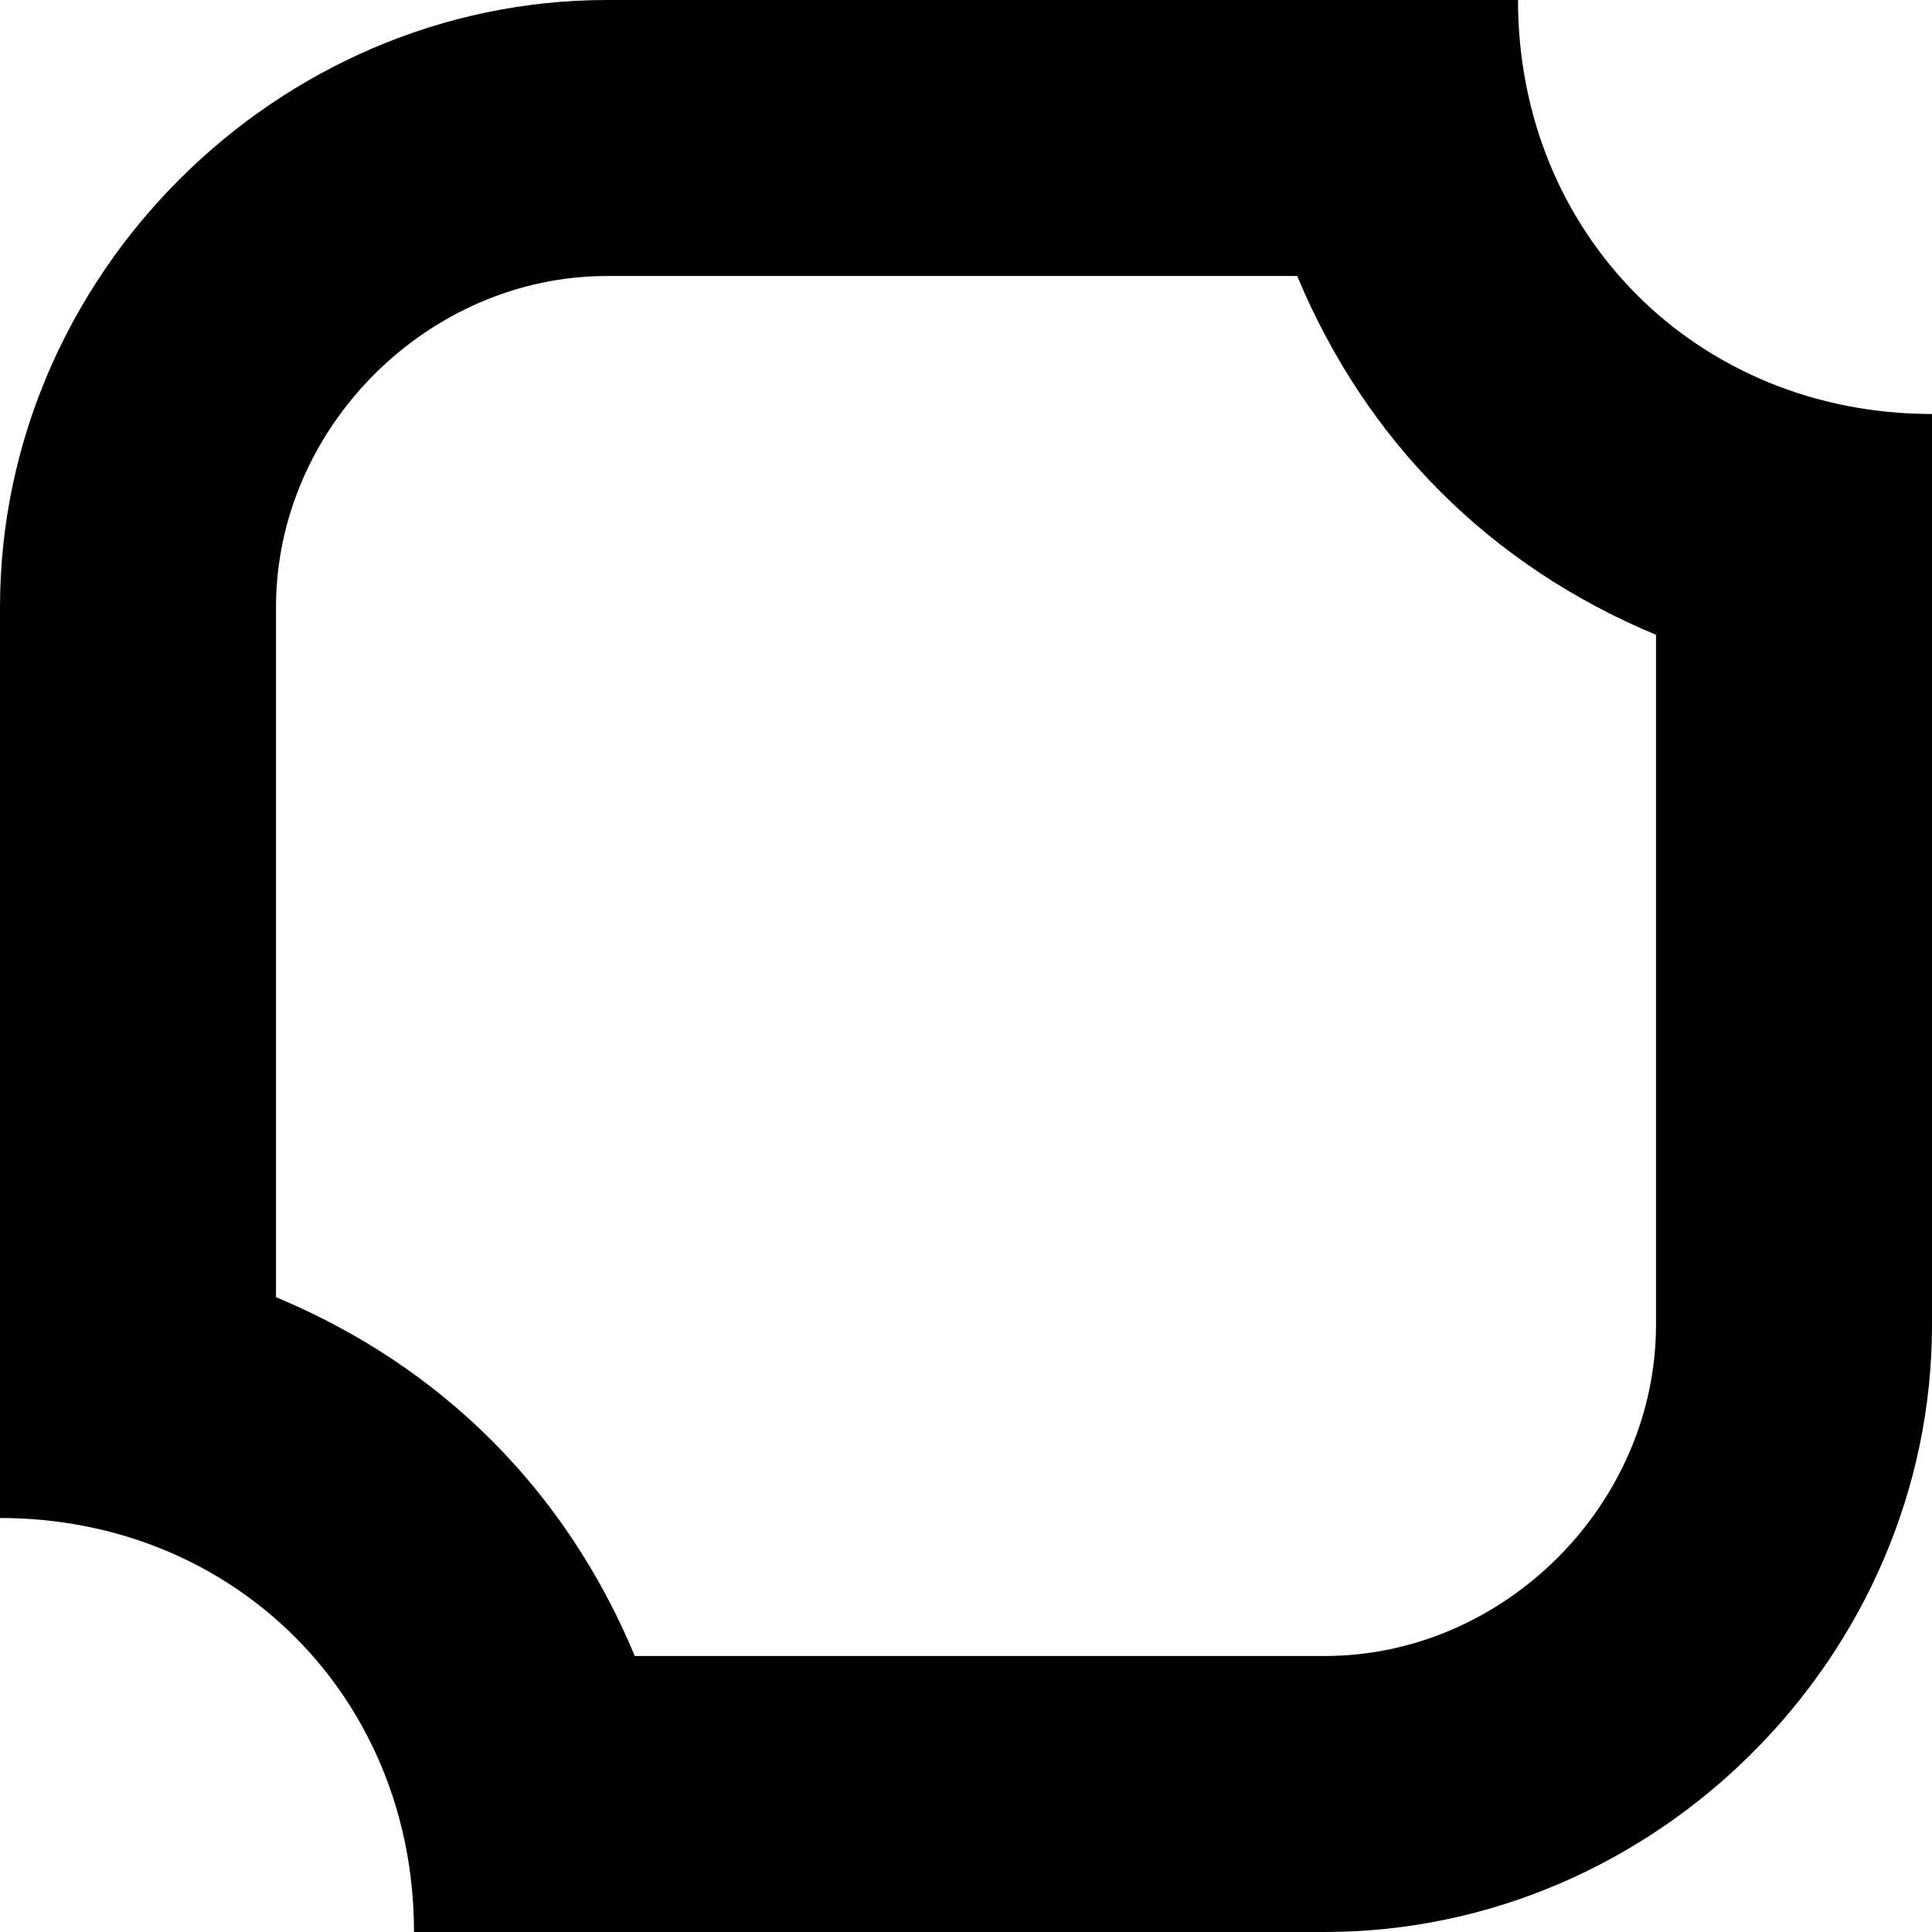
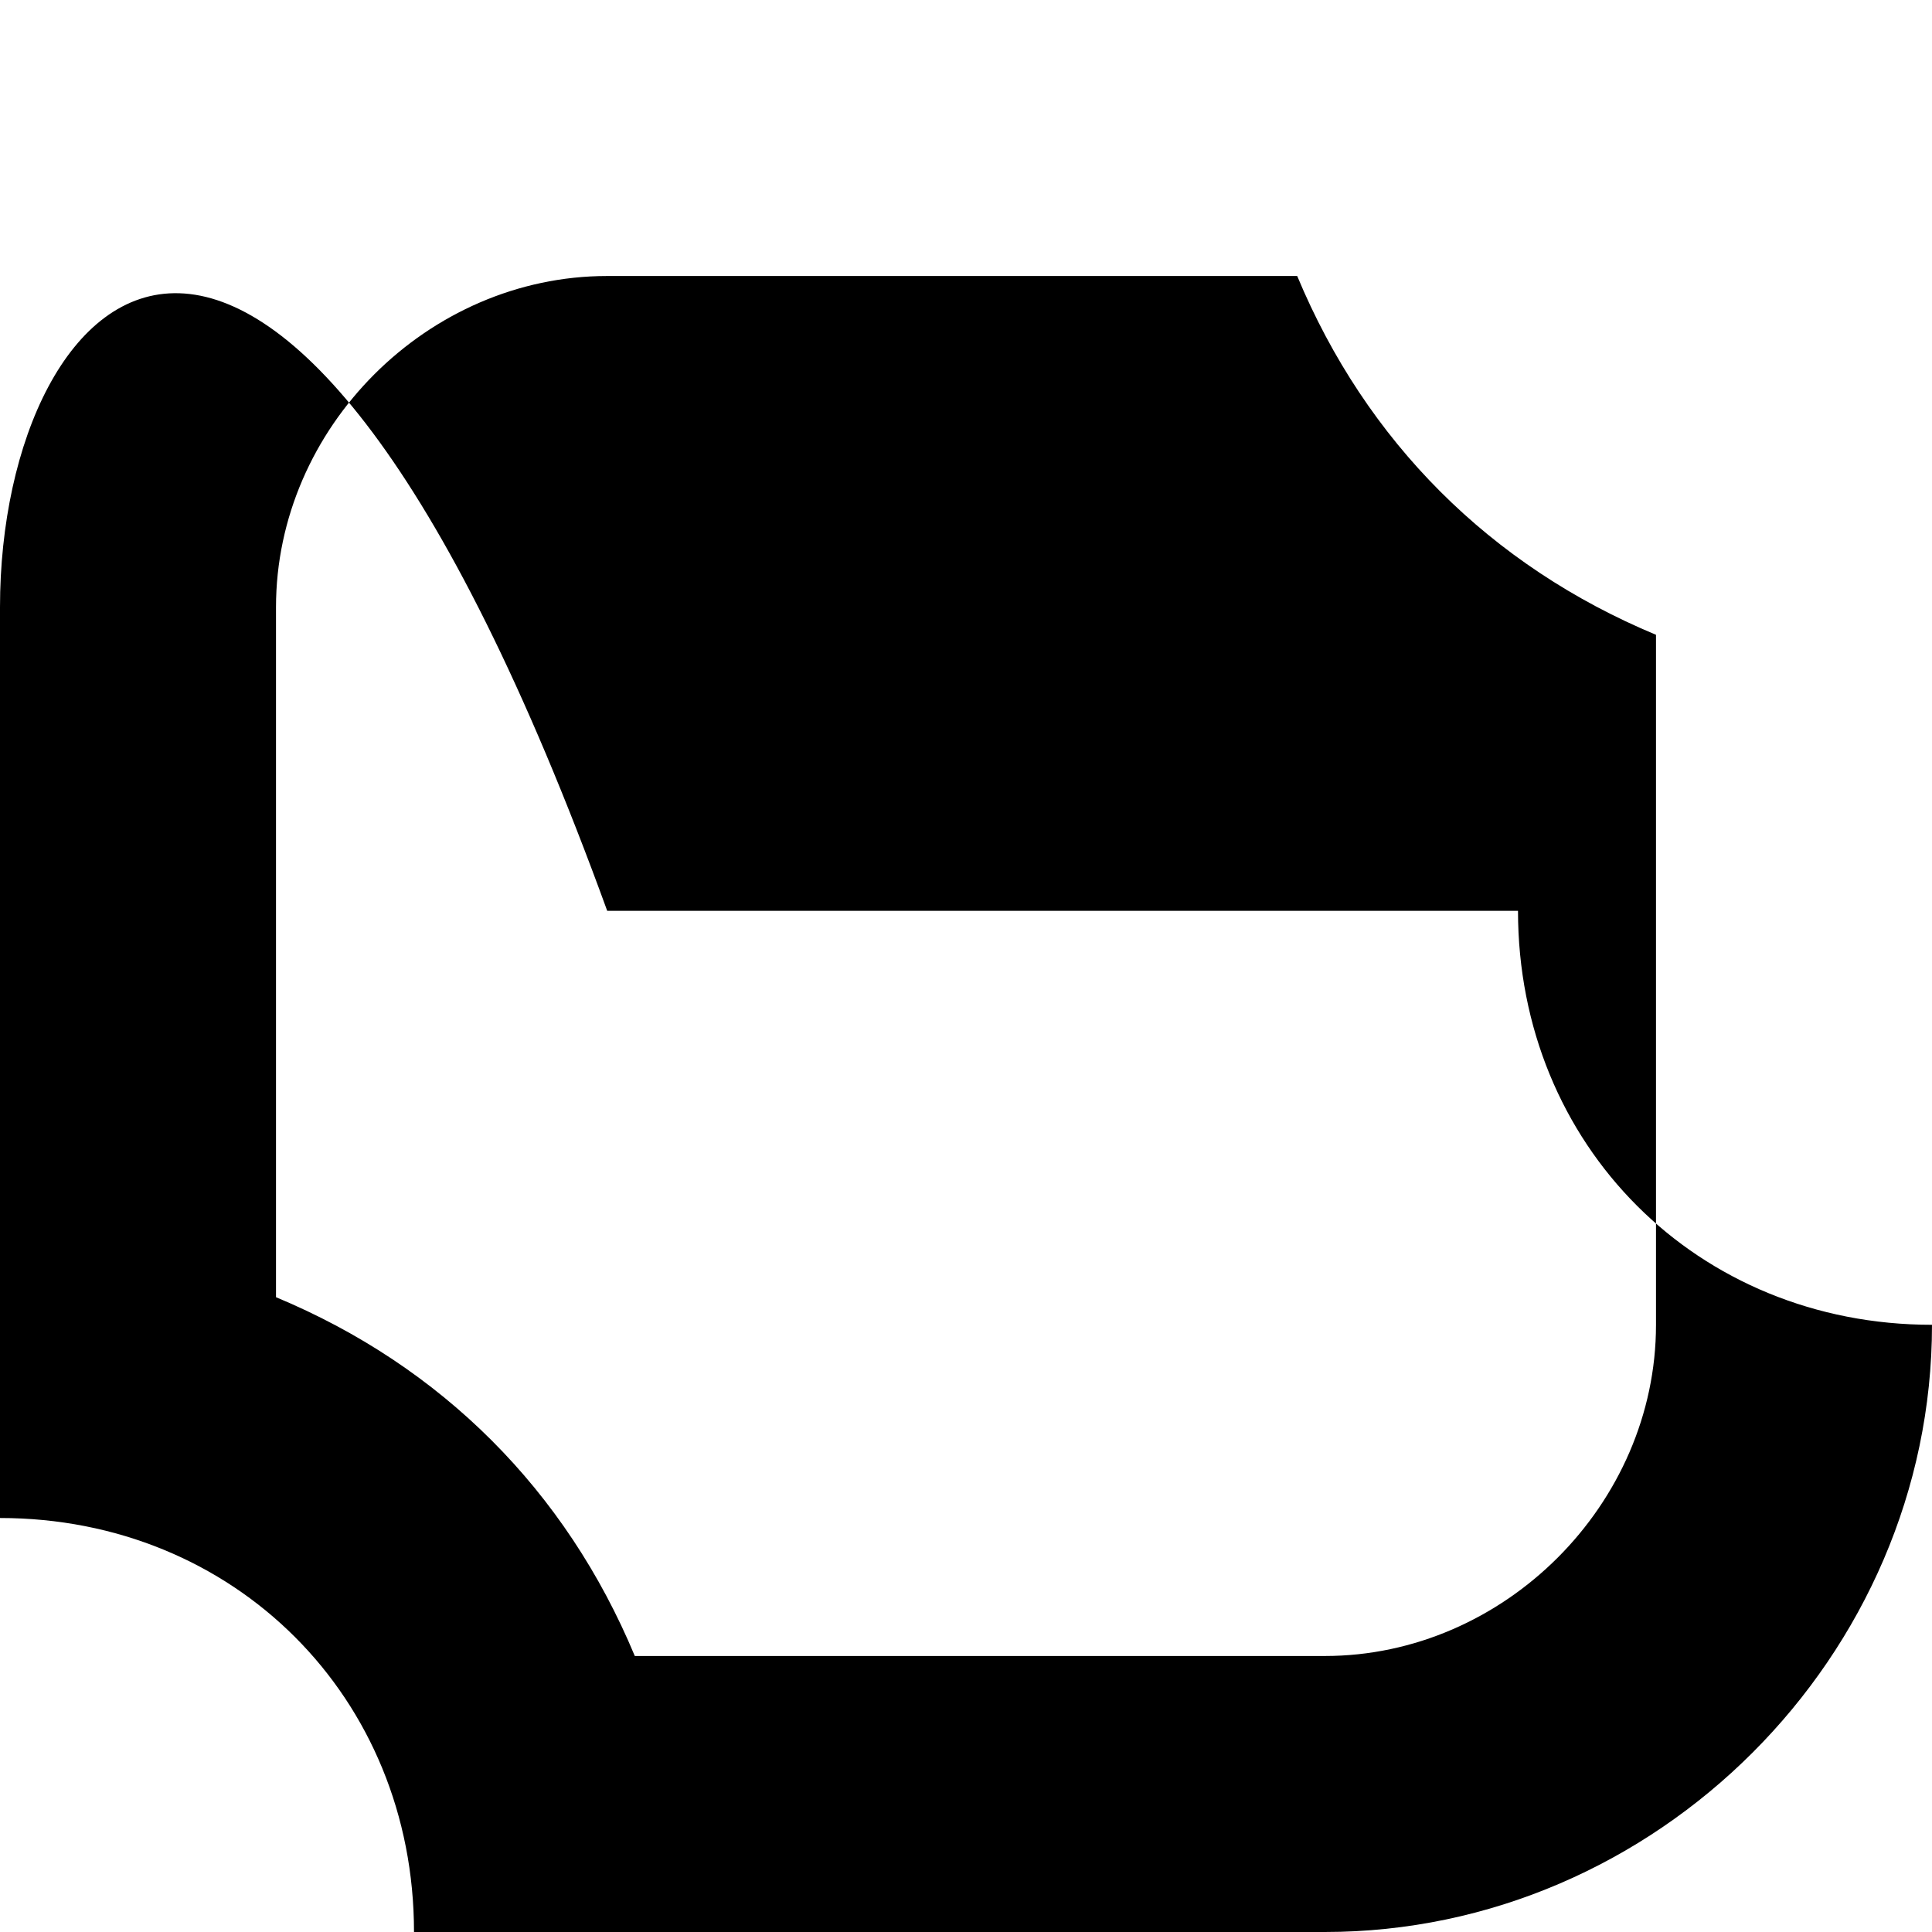
<svg xmlns="http://www.w3.org/2000/svg" class="w-7 h-7" viewBox="0 0 14 14">
-   <path d="M14,9.6V3c-1.7,0-3-1.3-3-3H4.4C2,0,0,2,0,4.4V11c1.7,0,3,1.3,3,3h6.6C12,14,14,12,14,9.6z M4.6,12C4.1,10.8,3.2,9.9,2,9.4 v-5C2,3.1,3.1,2,4.4,2h5c0.5,1.2,1.4,2.1,2.6,2.6v5c0,1.3-1.1,2.4-2.4,2.4H4.6z">
+   <path d="M14,9.6c-1.7,0-3-1.3-3-3H4.4C2,0,0,2,0,4.4V11c1.7,0,3,1.3,3,3h6.6C12,14,14,12,14,9.6z M4.6,12C4.1,10.8,3.2,9.9,2,9.4 v-5C2,3.1,3.1,2,4.4,2h5c0.5,1.2,1.4,2.1,2.6,2.6v5c0,1.3-1.1,2.4-2.4,2.4H4.6z">
  </path>
</svg>